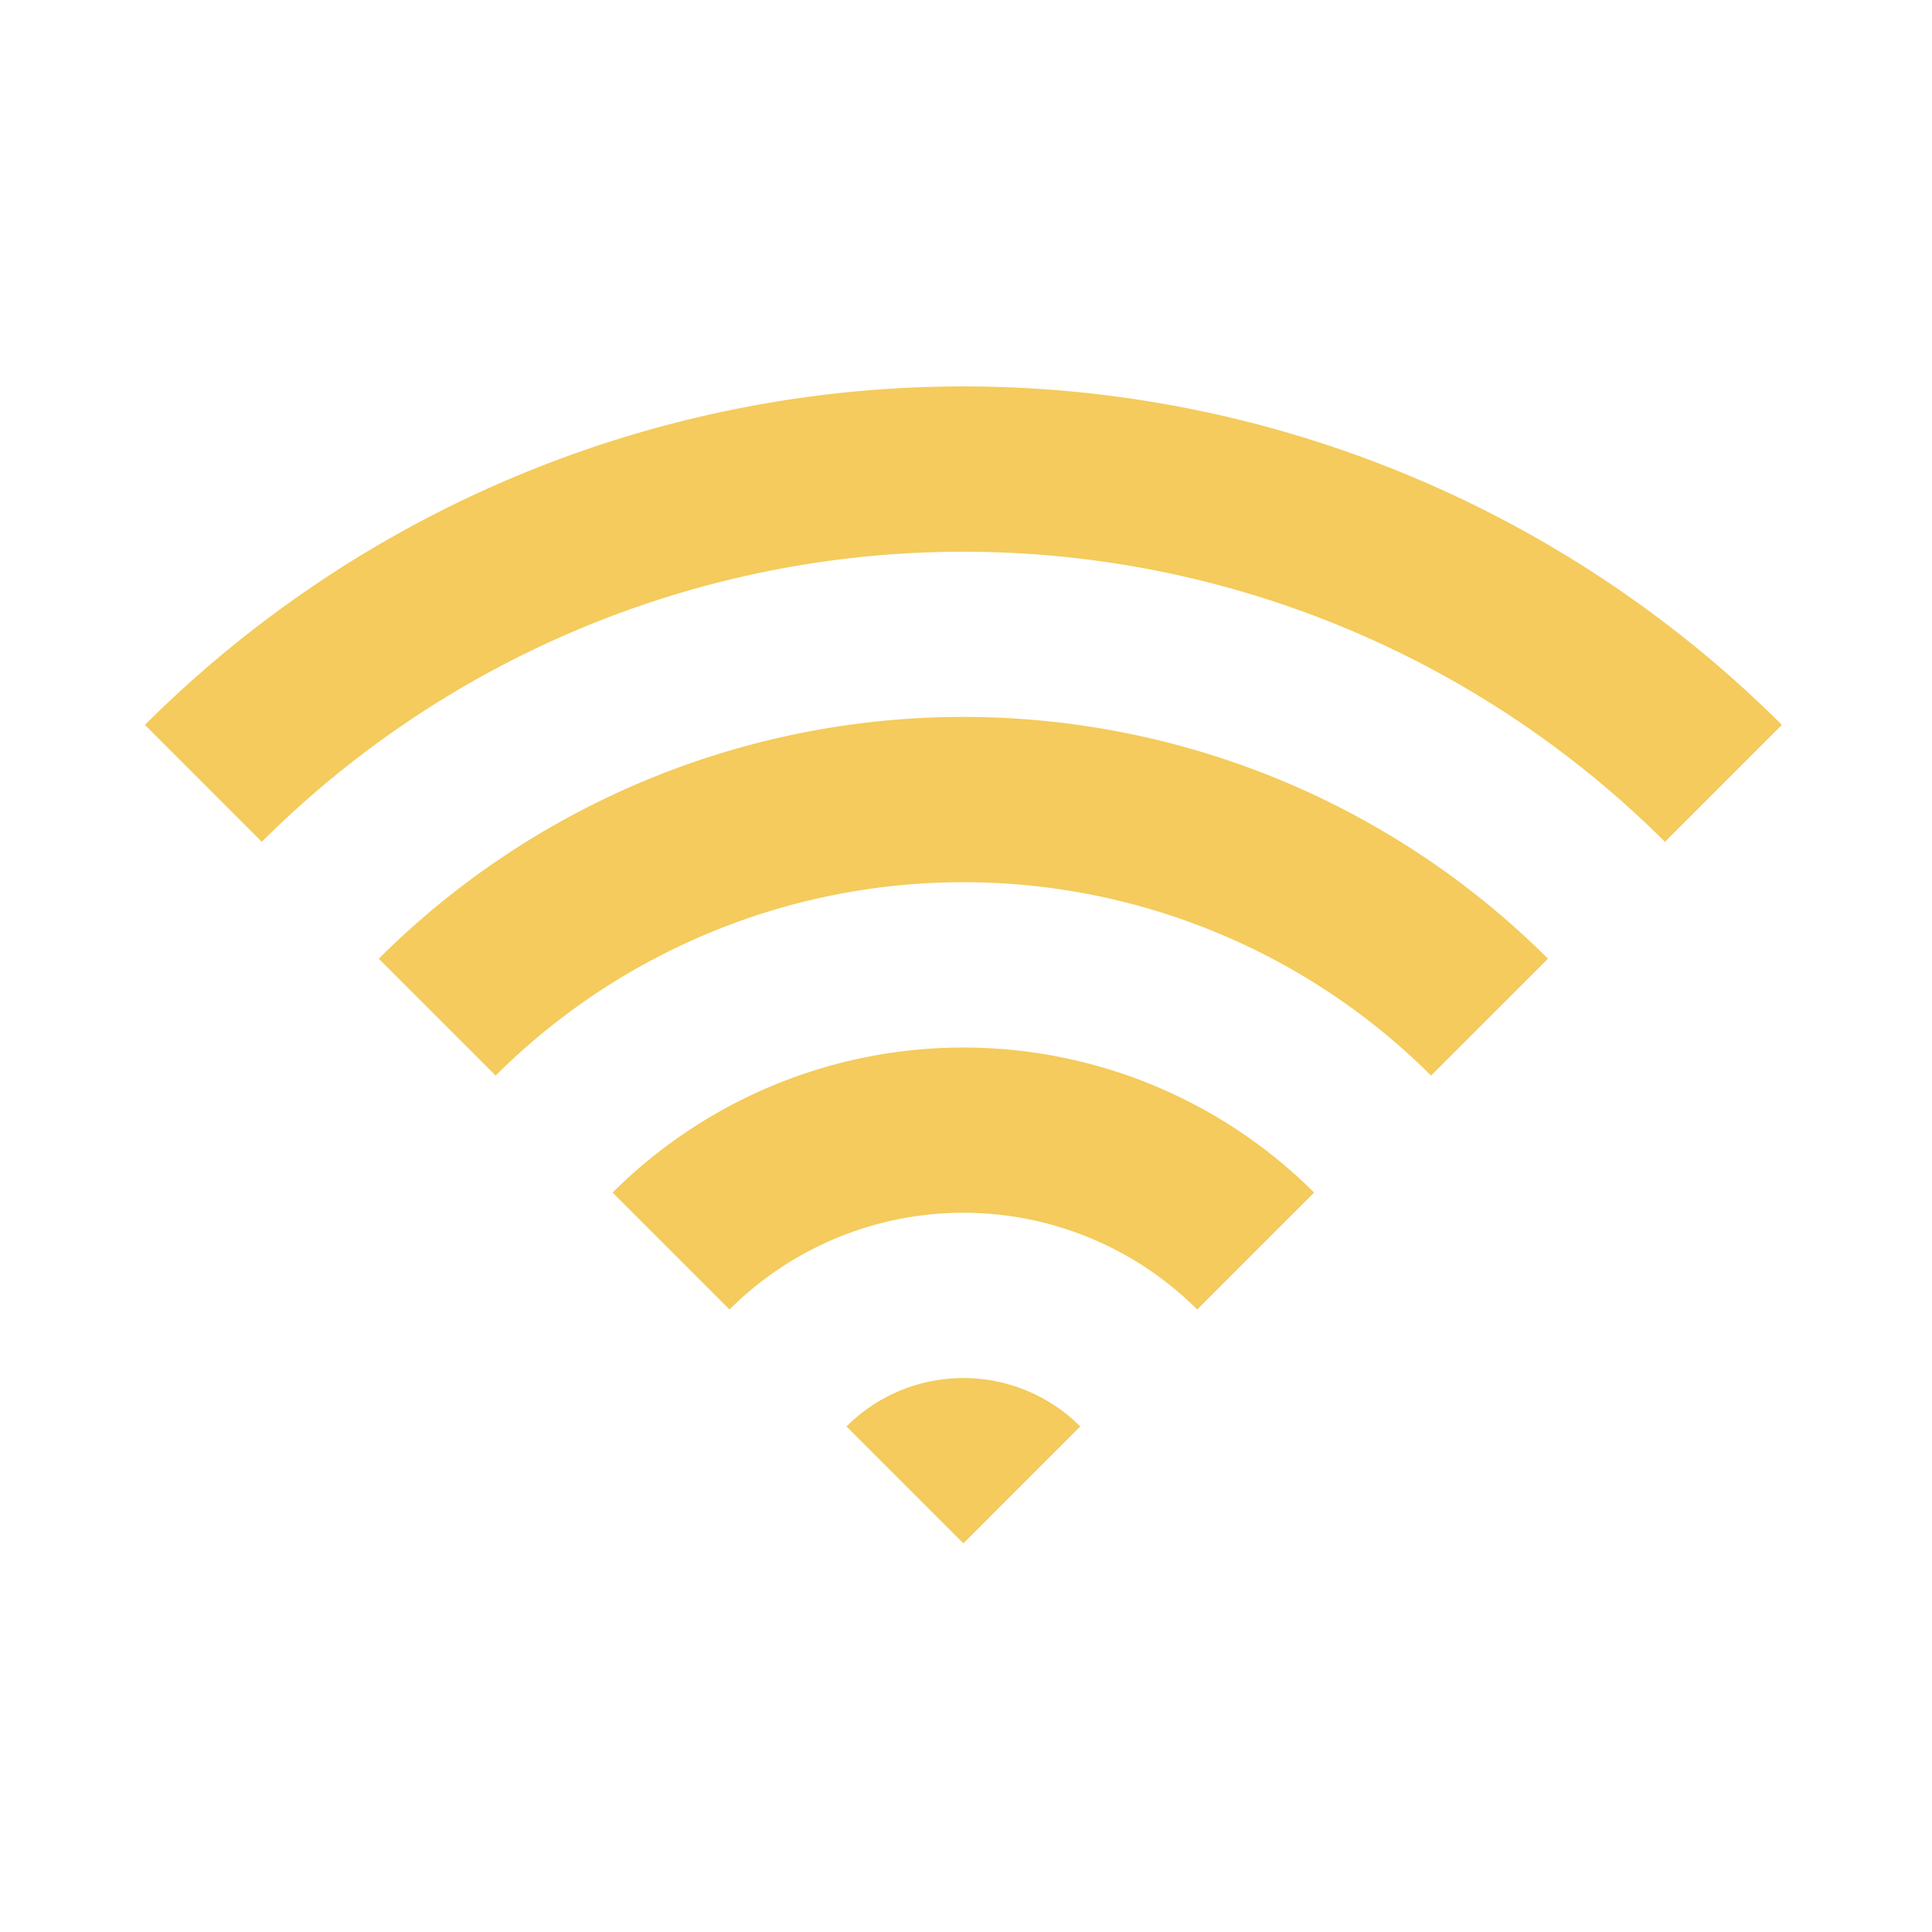
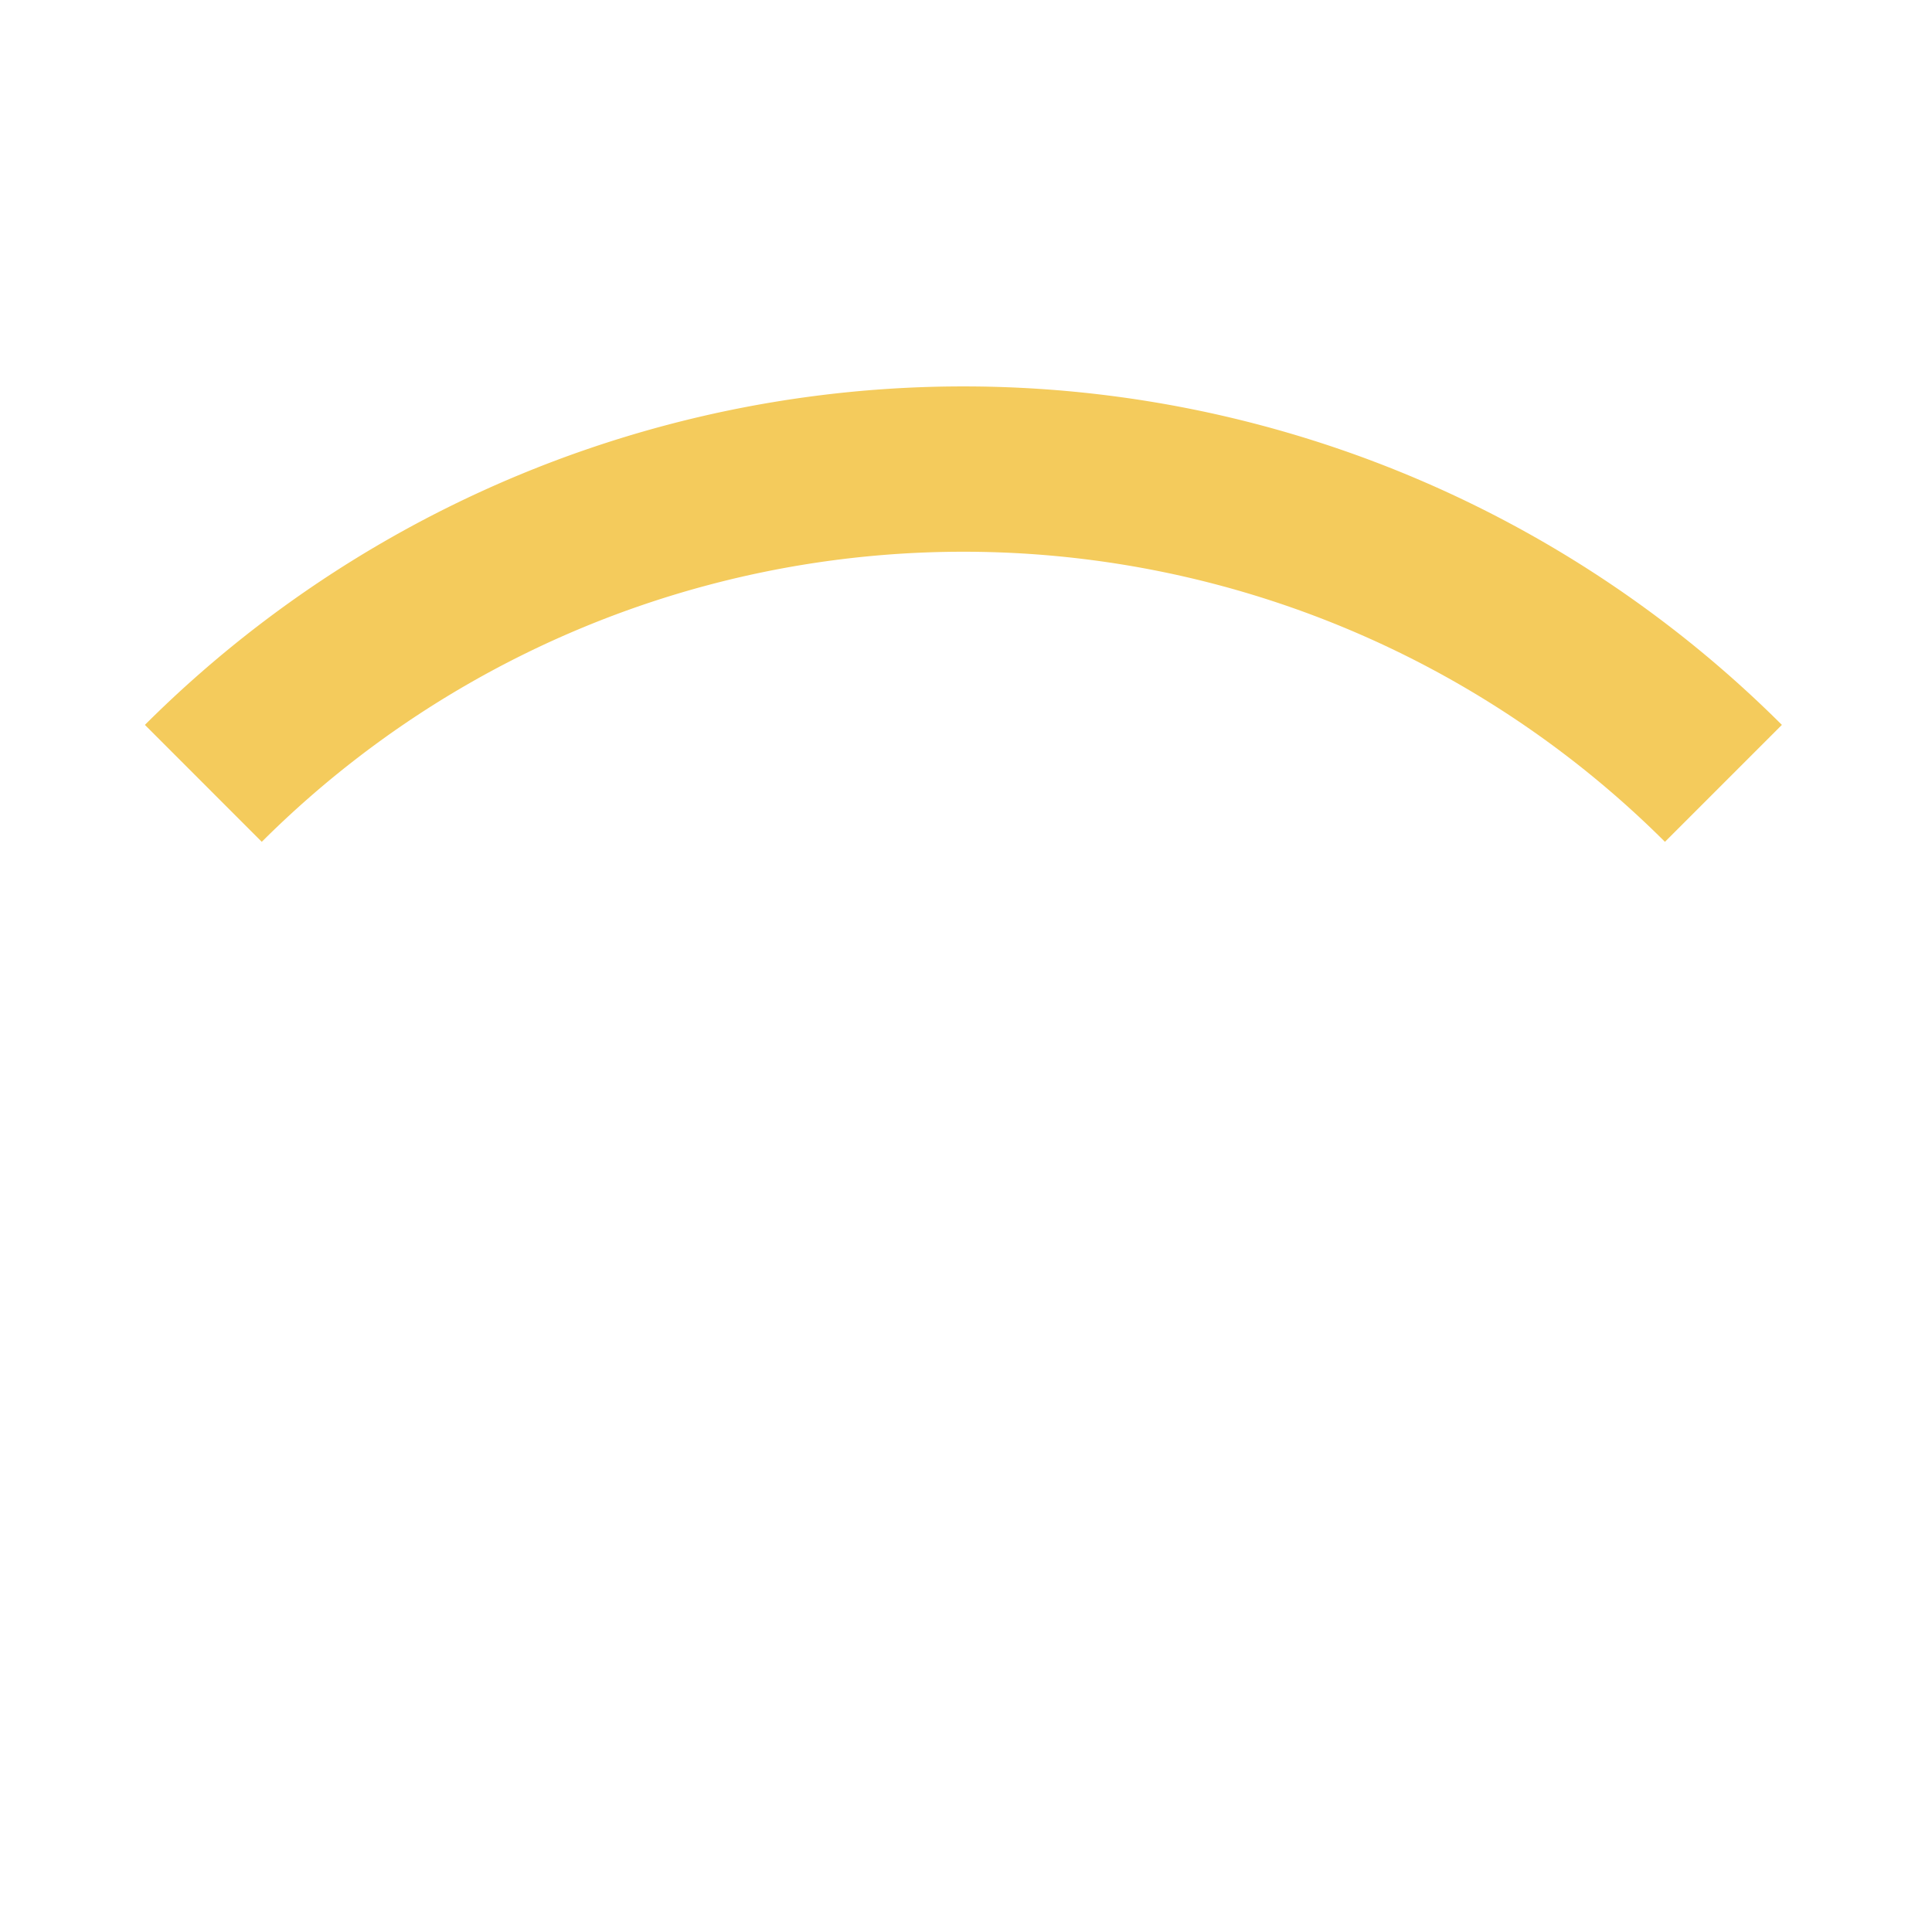
<svg xmlns="http://www.w3.org/2000/svg" width="40" height="40">
-   <path fill="none" d="M0 0h40v40H0z" />
+   <path fill="none" d="M0 0v40H0z" />
  <g fill="#f4cb5c">
    <path d="M3 15.008l2.42 2.421a20.568 20.568 0 0129.051 0l2.421-2.421a23.993 23.993 0 00-33.892 0z" />
-     <path d="M7.842 19.849l2.42 2.42a13.712 13.712 0 0119.367 0l2.421-2.42a17.136 17.136 0 00-24.208 0z" />
-     <path d="M12.683 24.691l2.421 2.421a6.853 6.853 0 019.683 0l2.421-2.421a10.283 10.283 0 00-14.525 0zm4.842 4.842l2.421 2.421 2.42-2.421a3.424 3.424 0 00-4.841 0z" />
  </g>
</svg>